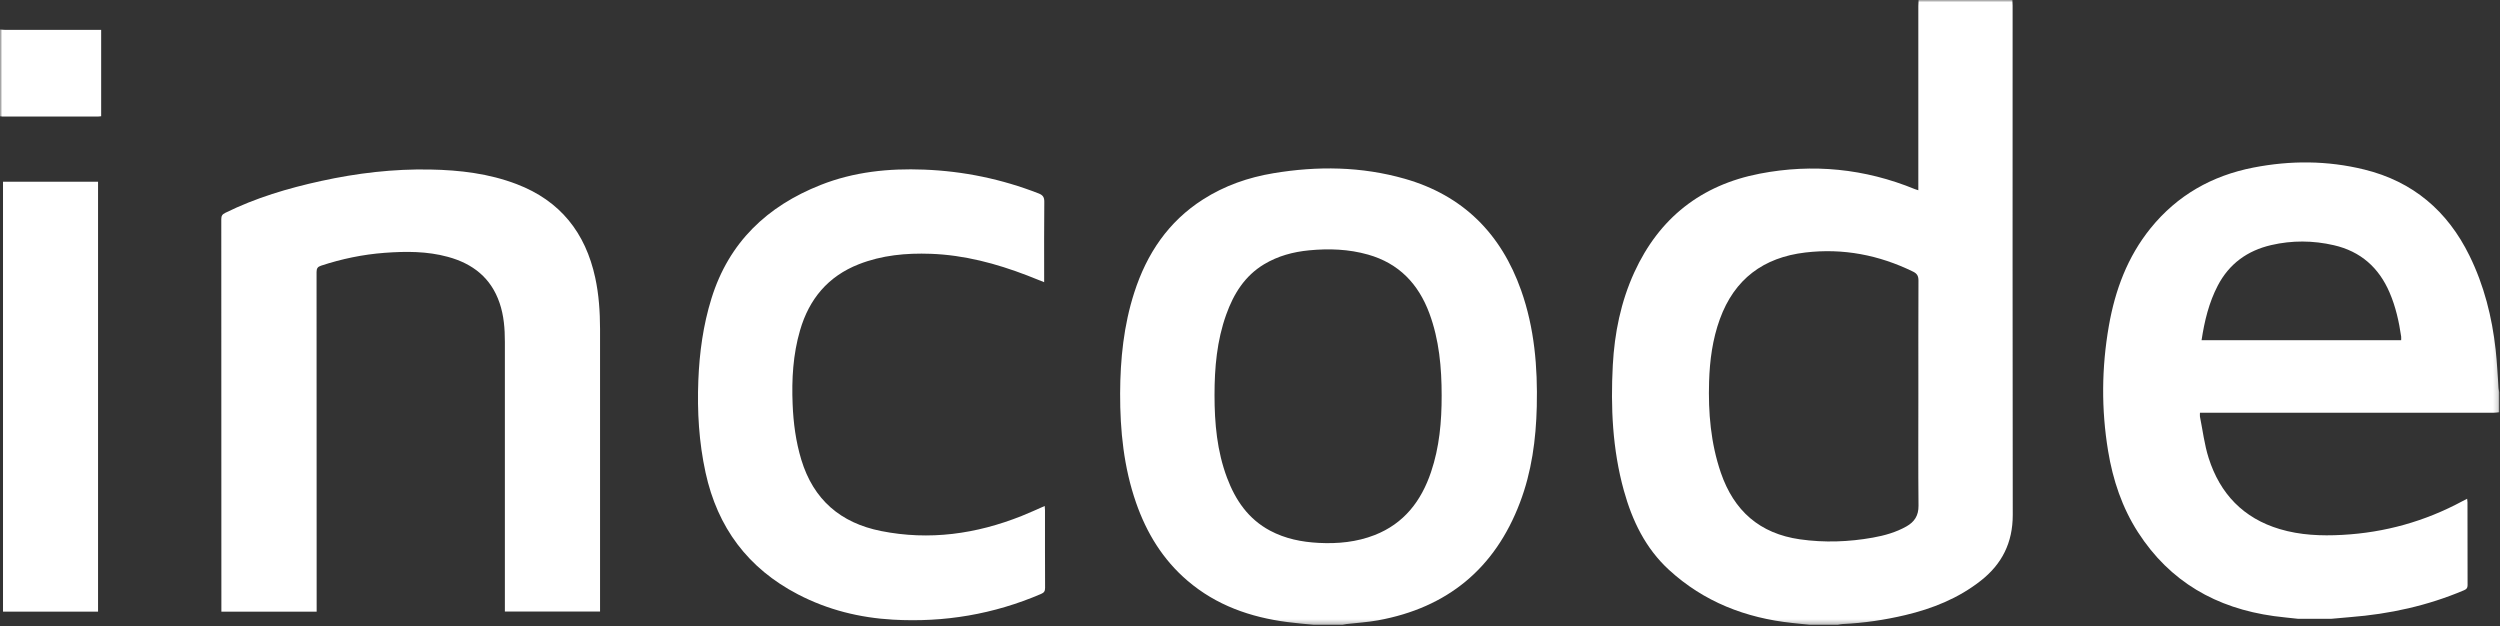
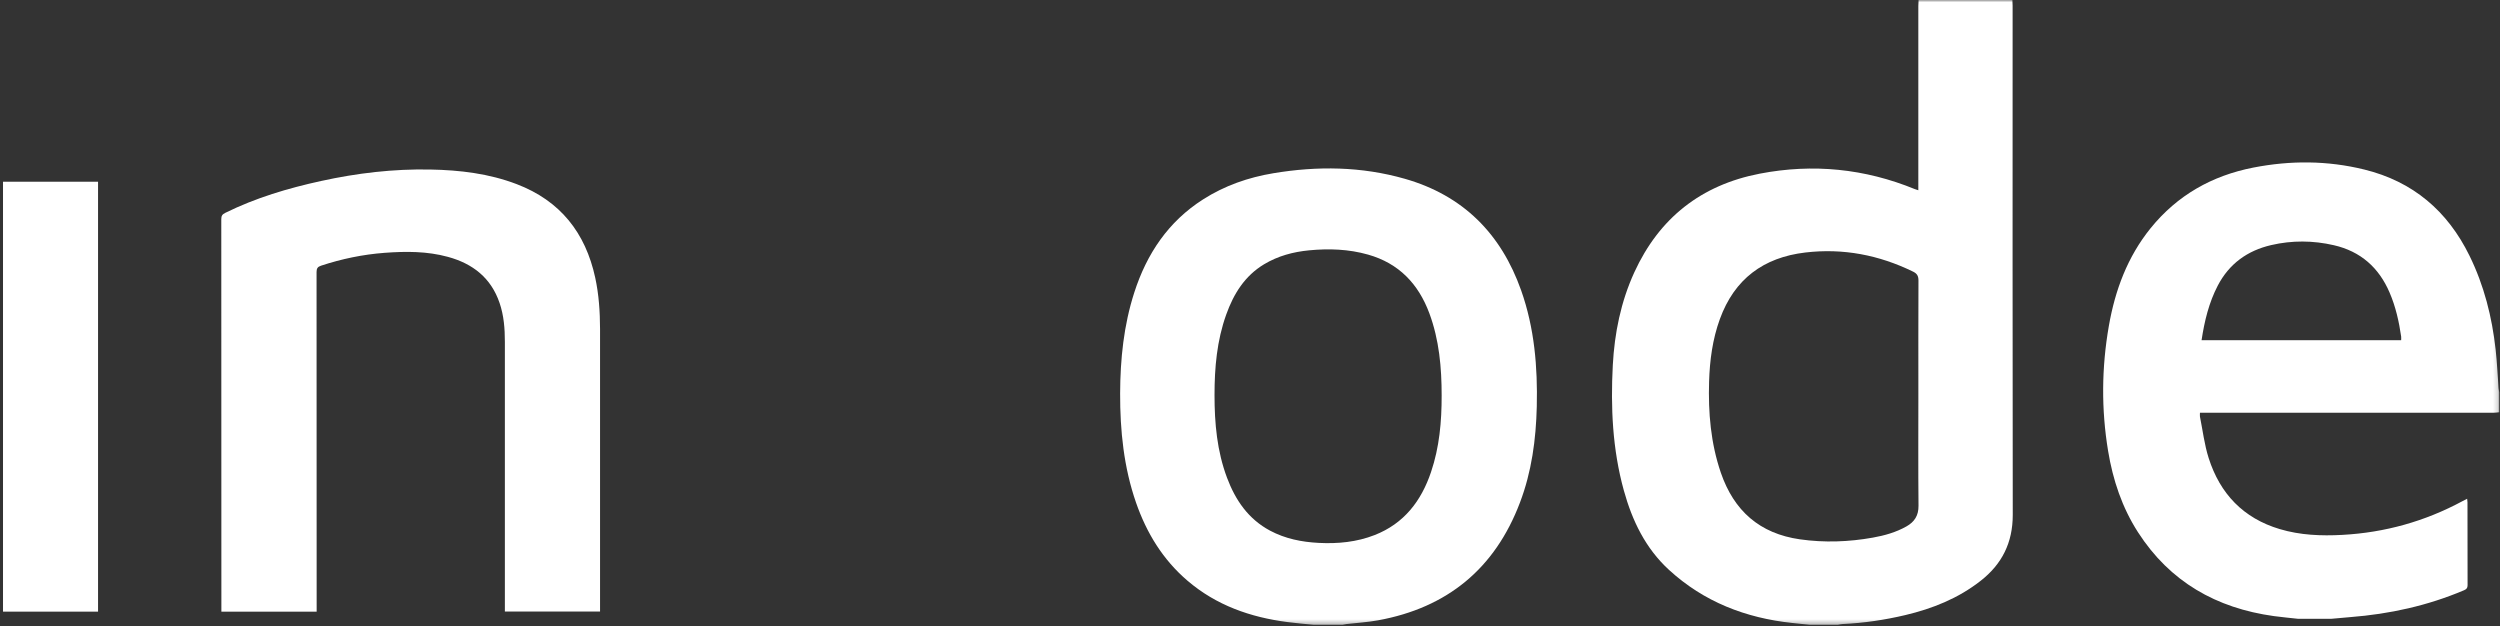
<svg xmlns="http://www.w3.org/2000/svg" width="539" height="135" viewBox="0 0 539 135" fill="none">
  <rect x="0" y="0" width="539" height="135" fill="#333333" stroke="none" />
  <mask id="mask0_225_84" style="mask-type:luminance" maskUnits="userSpaceOnUse" x="0" y="0" width="539" height="135">
    <path d="M538.83 0H0V134.71H538.83V0Z" fill="white" />
  </mask>
  <g mask="url(#mask0_225_84)">
    <path d="M433.87 -1.95634e-05C433.89 0.4 433.92 0.81 433.92 1.21C433.92 37.81 433.89 74.42 433.95 111.02C433.95 116.98 431.65 121.61 427.03 125.22C422.2 129.01 416.66 131.22 410.75 132.62C406.31 133.67 401.82 134.33 397.27 134.54C396.93 134.56 396.6 134.65 396.27 134.7H390.1C388.87 134.57 387.63 134.44 386.4 134.31C376.36 133.24 367.36 129.76 359.84 122.87C354.76 118.21 351.89 112.24 350.09 105.71C347.65 96.87 347.24 87.82 347.72 78.73C348.09 71.81 349.45 65.08 352.35 58.73C357.72 47 366.77 39.88 379.41 37.44C390.87 35.23 402.04 36.35 412.86 40.78C413.05 40.86 413.25 40.91 413.59 41.02V39.73C413.59 26.91 413.59 14.1 413.59 1.28C413.59 0.85 413.63 0.41 413.65 -0.02C420.39 -0.02 427.12 -0.02 433.86 -0.02L433.87 -1.95634e-05ZM413.6 84.89C413.6 76.75 413.58 68.61 413.62 60.48C413.62 59.5 413.32 58.98 412.45 58.56C405.1 54.97 397.37 53.48 389.23 54.44C380.21 55.5 373.94 60.16 370.8 68.8C369.22 73.15 368.62 77.68 368.48 82.28C368.28 88.96 368.83 95.53 371.01 101.91C373.83 110.12 379.37 115.04 388.07 116.28C393.34 117.03 398.58 116.84 403.79 115.91C406.31 115.46 408.77 114.77 411.02 113.5C412.76 112.52 413.65 111.16 413.63 109.04C413.55 101 413.6 92.95 413.6 84.91V84.89Z" fill="white" />
    <path d="M495.43 133.41C493.7 133.22 491.97 133.06 490.25 132.83C477.83 131.11 467.83 125.44 460.95 114.75C457.51 109.4 455.54 103.48 454.51 97.25C453.02 88.25 453.1 79.24 454.67 70.26C456.02 62.54 458.69 55.36 463.68 49.19C469.43 42.09 476.91 37.87 485.82 36.13C493.82 34.57 501.81 34.6 509.74 36.55C520.25 39.13 527.7 45.5 532.43 55.15C535.57 61.54 537.28 68.34 538.06 75.38C538.37 78.13 538.48 80.91 538.69 83.67C538.71 83.97 538.79 84.27 538.84 84.58V88.88C538.41 88.92 537.98 88.99 537.55 88.99C516.91 88.99 496.28 88.99 475.64 88.99C475.21 88.99 474.79 88.99 474.31 88.99C474.31 89.35 474.27 89.6 474.31 89.83C474.91 92.81 475.27 95.88 476.19 98.76C478.64 106.45 483.66 111.73 491.51 114.07C495.92 115.39 500.45 115.57 505.03 115.32C514.19 114.82 522.81 112.41 530.89 108.06C531.21 107.89 531.53 107.73 531.92 107.53C531.95 107.89 531.99 108.1 531.99 108.32C531.99 114.27 531.99 120.23 532.01 126.18C532.01 126.78 531.78 127.03 531.24 127.26C523.4 130.59 515.19 132.39 506.72 133.05C505.33 133.16 503.94 133.29 502.55 133.42H495.44L495.43 133.41ZM474.66 73.34H517.69C517.69 73.05 517.72 72.8 517.69 72.56C517.22 69.32 516.51 66.14 515.21 63.11C512.9 57.7 508.96 54.2 503.19 52.87C498.69 51.83 494.16 51.8 489.67 52.84C484.55 54.03 480.62 56.85 478.15 61.58C476.24 65.25 475.29 69.19 474.66 73.33V73.34Z" fill="white" />
    <path d="M283.26 134.71C281.37 134.52 279.48 134.37 277.6 134.12C269.6 133.09 262.22 130.51 256 125.18C250.7 120.64 247.2 114.9 244.93 108.37C242.28 100.74 241.48 92.84 241.5 84.82C241.53 77.43 242.27 70.14 244.55 63.07C247.24 54.71 251.88 47.77 259.4 42.98C264.04 40.02 269.13 38.25 274.53 37.35C284.05 35.76 293.53 35.88 302.86 38.54C315.44 42.13 323.64 50.39 327.96 62.61C330.83 70.72 331.53 79.13 331.33 87.66C331.16 94.74 330.23 101.71 327.7 108.36C322.31 122.58 312.05 131.02 297.11 133.74C294.88 134.15 292.6 134.28 290.34 134.54C290.04 134.58 289.74 134.65 289.44 134.71H283.27H283.26ZM261.85 85.19C261.85 91.27 262.39 97.27 264.55 103.01C266.36 107.84 269.14 111.91 273.83 114.41C277.12 116.16 280.66 116.86 284.34 117.05C288.46 117.26 292.5 116.87 296.37 115.36C302.7 112.88 306.42 108.03 308.53 101.77C310.34 96.42 310.83 90.89 310.82 85.28C310.82 79.24 310.29 73.27 308.17 67.55C305.81 61.2 301.6 56.77 294.95 54.89C290.78 53.71 286.54 53.56 282.26 53.97C278.81 54.3 275.53 55.18 272.53 56.98C268.36 59.49 265.97 63.36 264.38 67.8C262.36 73.42 261.85 79.27 261.85 85.18V85.19Z" fill="white" />
-     <path d="M0 6.36C0.37 6.39 0.74 6.44 1.11 6.44C7.63 6.44 14.14 6.44 20.66 6.44H21.81V25.06C21.52 25.09 21.28 25.13 21.04 25.13C14.21 25.13 7.39 25.13 0.56 25.13C0.38 25.13 0.19 25.09 0.01 25.07C0.01 18.83 0.01 12.6 0.01 6.36H0Z" fill="white" />
    <path d="M68.27 131.88H47.73V130.86C47.73 102.98 47.73 75.11 47.71 47.23C47.71 46.53 47.94 46.2 48.55 45.9C55.13 42.65 62.09 40.58 69.23 39.02C76.99 37.32 84.84 36.39 92.79 36.55C99.14 36.67 105.41 37.41 111.4 39.7C120.78 43.28 126.23 50.17 128.33 59.87C129.12 63.51 129.36 67.21 129.37 70.92C129.37 90.84 129.37 110.77 129.37 130.69V131.85H108.85V130.58C108.85 111.62 108.85 92.66 108.85 73.71C108.85 70.86 108.64 68.04 107.71 65.32C105.87 59.91 101.93 56.84 96.57 55.38C92.08 54.15 87.51 54.17 82.92 54.51C78.24 54.86 73.68 55.81 69.22 57.28C68.48 57.52 68.25 57.88 68.25 58.66C68.27 82.64 68.27 106.62 68.27 130.59C68.27 130.99 68.27 131.39 68.27 131.89V131.88Z" fill="white" />
-     <path d="M225.12 60.84C223.8 60.32 222.63 59.83 221.45 59.38C214.75 56.81 207.89 54.98 200.68 54.72C195.38 54.53 190.15 55.01 185.16 56.97C178.53 59.57 174.45 64.46 172.49 71.22C170.97 76.43 170.67 81.76 170.89 87.14C171.05 91.2 171.58 95.2 172.76 99.11C175.38 107.74 181.23 112.75 189.96 114.49C200.39 116.57 210.47 115.14 220.27 111.24C221.91 110.59 223.52 109.84 225.24 109.09C225.26 109.43 225.3 109.72 225.3 110.01C225.3 115.59 225.29 121.17 225.32 126.75C225.32 127.45 225.11 127.77 224.46 128.05C214.26 132.43 203.61 134.23 192.54 133.6C185.33 133.19 178.47 131.49 172.03 128.14C161.25 122.53 154.7 113.73 152.12 101.9C150.69 95.34 150.3 88.71 150.56 82.01C150.8 76.01 151.6 70.11 153.39 64.35C157.15 52.24 165.39 44.44 176.95 39.87C184.11 37.04 191.6 36.27 199.25 36.57C207.76 36.9 215.98 38.61 223.92 41.7C224.84 42.06 225.16 42.51 225.15 43.51C225.09 48.87 225.12 54.24 225.12 59.6V60.81V60.84Z" fill="white" />
    <path d="M21.139 131.87H0.649V39.18H21.139V131.88V131.87Z" fill="white" />
  </g>
</svg>